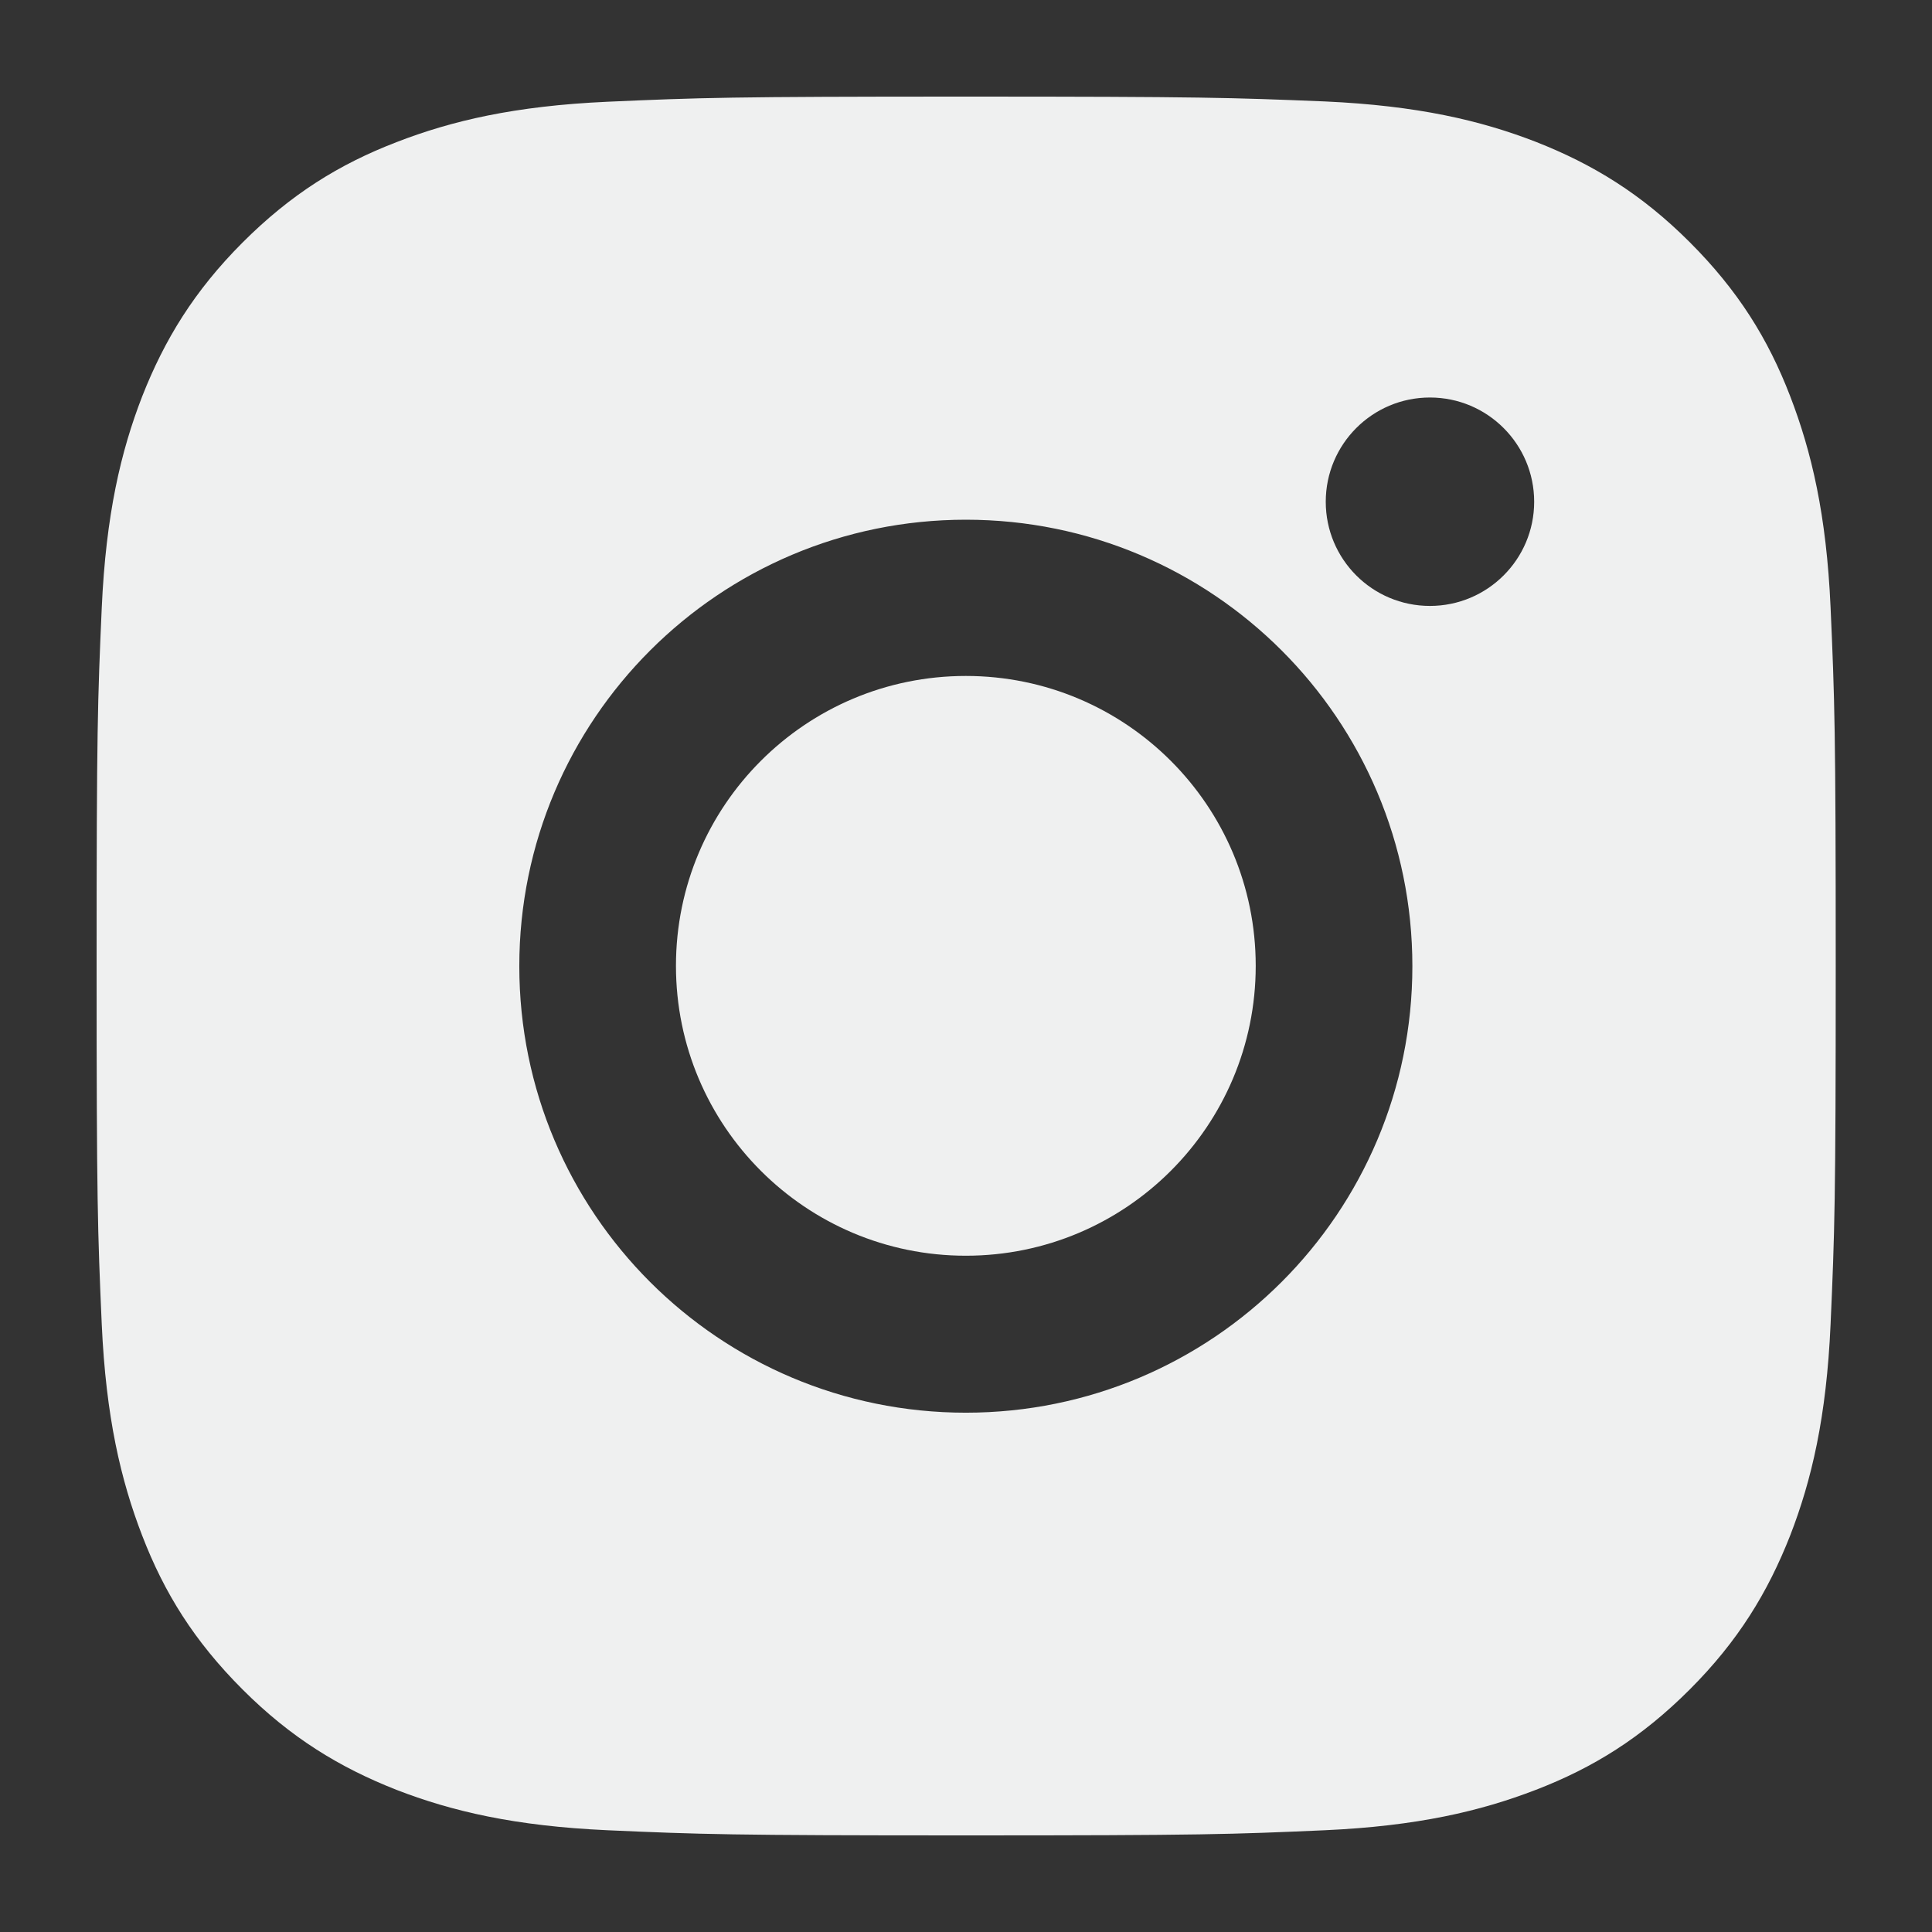
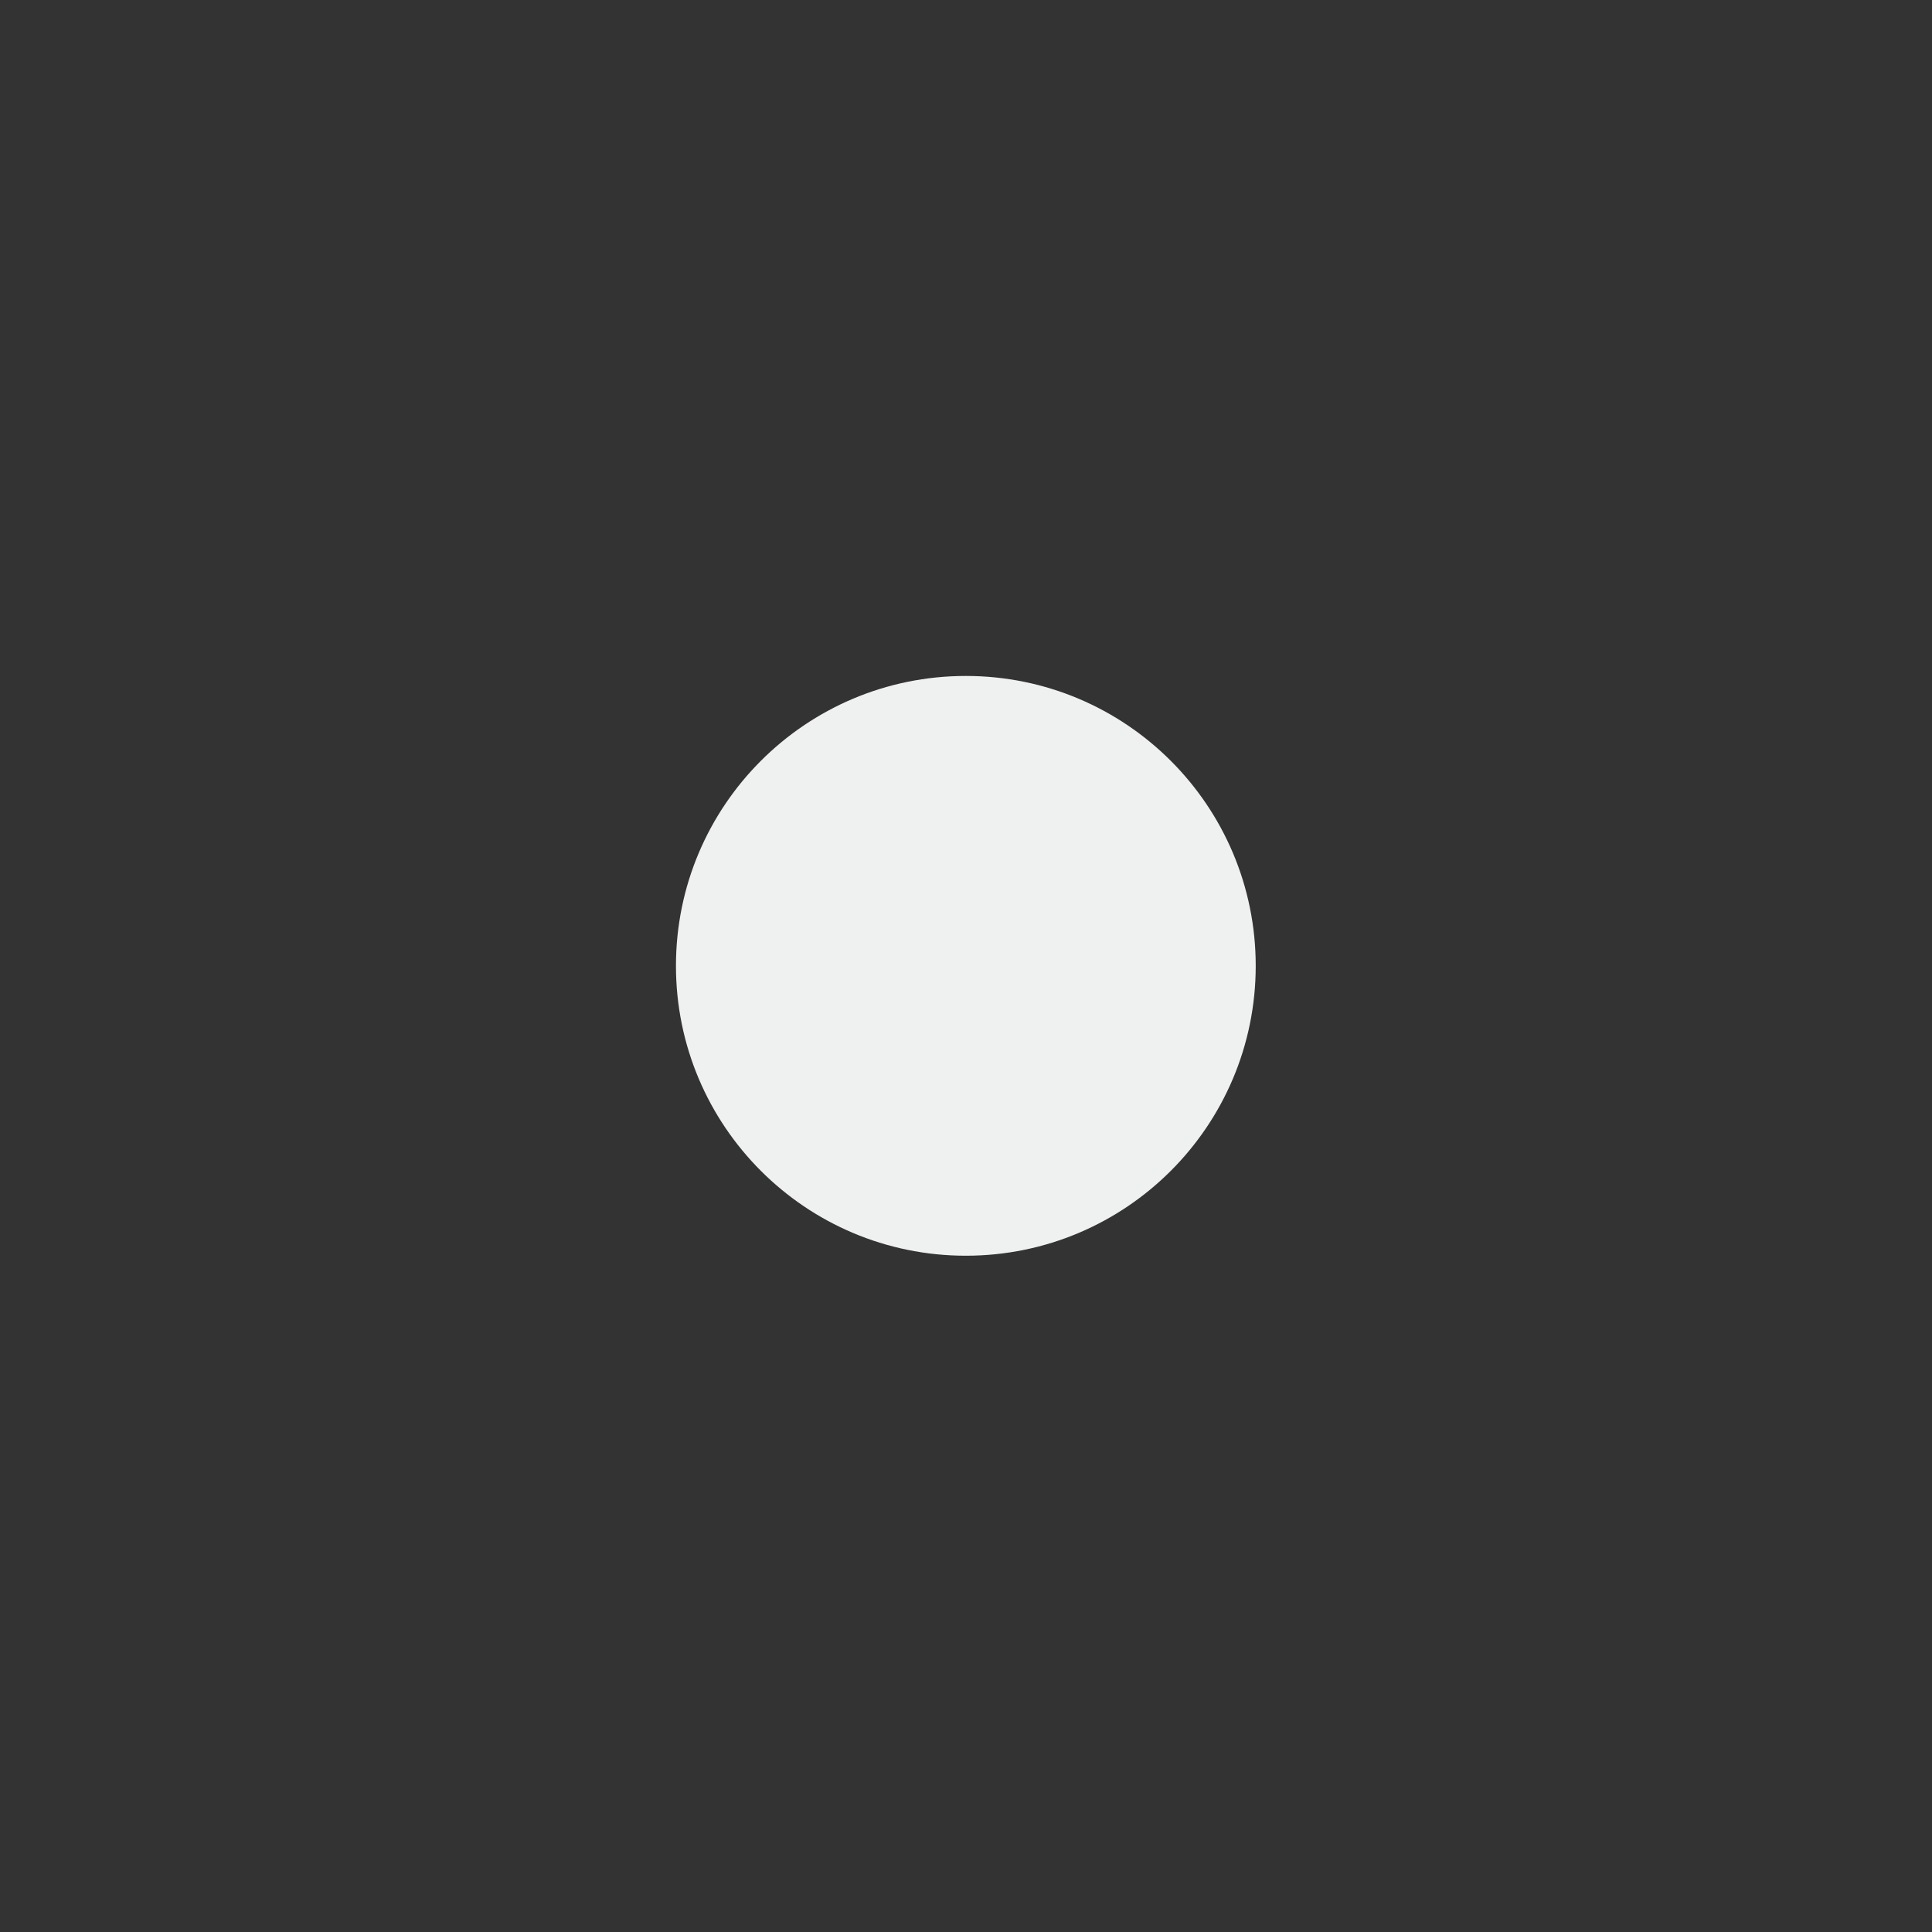
<svg xmlns="http://www.w3.org/2000/svg" width="24" height="24" viewBox="0 0 24 24" fill="none">
  <rect x="0" y="0" width="24" height="24" fill="#333333" stroke="none" />
-   <path d="M8.397 11.998C8.397 13.987 10.009 15.599 11.998 15.599C13.987 15.599 15.599 13.987 15.599 11.998C15.599 10.009 13.987 8.397 11.998 8.397C10.009 8.397 8.397 10.009 8.397 11.998Z" fill="#EFF0F0" />
-   <path fill-rule="evenodd" clip-rule="evenodd" d="M7.544 1.264C8.697 1.213 9.066 1.2 11.998 1.2C14.93 1.2 15.299 1.213 16.456 1.26C17.609 1.312 18.393 1.496 19.079 1.762C19.787 2.04 20.391 2.409 20.991 3.009C21.591 3.609 21.964 4.209 22.238 4.921C22.504 5.611 22.689 6.396 22.74 7.544C22.791 8.697 22.804 9.062 22.804 11.998C22.804 14.934 22.791 15.299 22.74 16.452C22.689 17.605 22.504 18.389 22.238 19.075C21.96 19.782 21.591 20.387 20.991 20.987C20.391 21.587 19.791 21.96 19.079 22.234C18.389 22.5 17.605 22.684 16.456 22.736C15.303 22.787 14.938 22.8 12.002 22.8C9.066 22.8 8.702 22.787 7.548 22.736C6.395 22.684 5.611 22.5 4.925 22.234C4.218 21.956 3.613 21.587 3.013 20.987C2.413 20.387 2.04 19.787 1.766 19.075C1.5 18.385 1.316 17.601 1.264 16.452C1.213 15.299 1.2 14.93 1.2 11.998C1.2 9.066 1.213 8.697 1.264 7.549C1.316 6.396 1.5 5.611 1.766 4.925C2.044 4.218 2.413 3.614 3.013 3.013C3.613 2.413 4.213 2.04 4.925 1.766C5.611 1.5 6.395 1.316 7.544 1.264ZM19.058 6.233C19.058 6.948 18.478 7.527 17.763 7.527C17.048 7.527 16.469 6.948 16.469 6.233C16.469 5.518 17.048 4.938 17.763 4.938C18.478 4.938 19.058 5.518 19.058 6.233ZM6.451 12.002C6.451 8.938 8.937 6.456 11.998 6.456C15.063 6.456 17.545 8.938 17.545 12.002C17.545 15.067 15.063 17.549 11.998 17.549C8.933 17.549 6.451 15.067 6.451 12.002Z" fill="#EFF0F0" />
+   <path d="M8.397 11.998C8.397 13.987 10.009 15.599 11.998 15.599C13.987 15.599 15.599 13.987 15.599 11.998C15.599 10.009 13.987 8.397 11.998 8.397C10.009 8.397 8.397 10.009 8.397 11.998" fill="#EFF0F0" />
</svg>